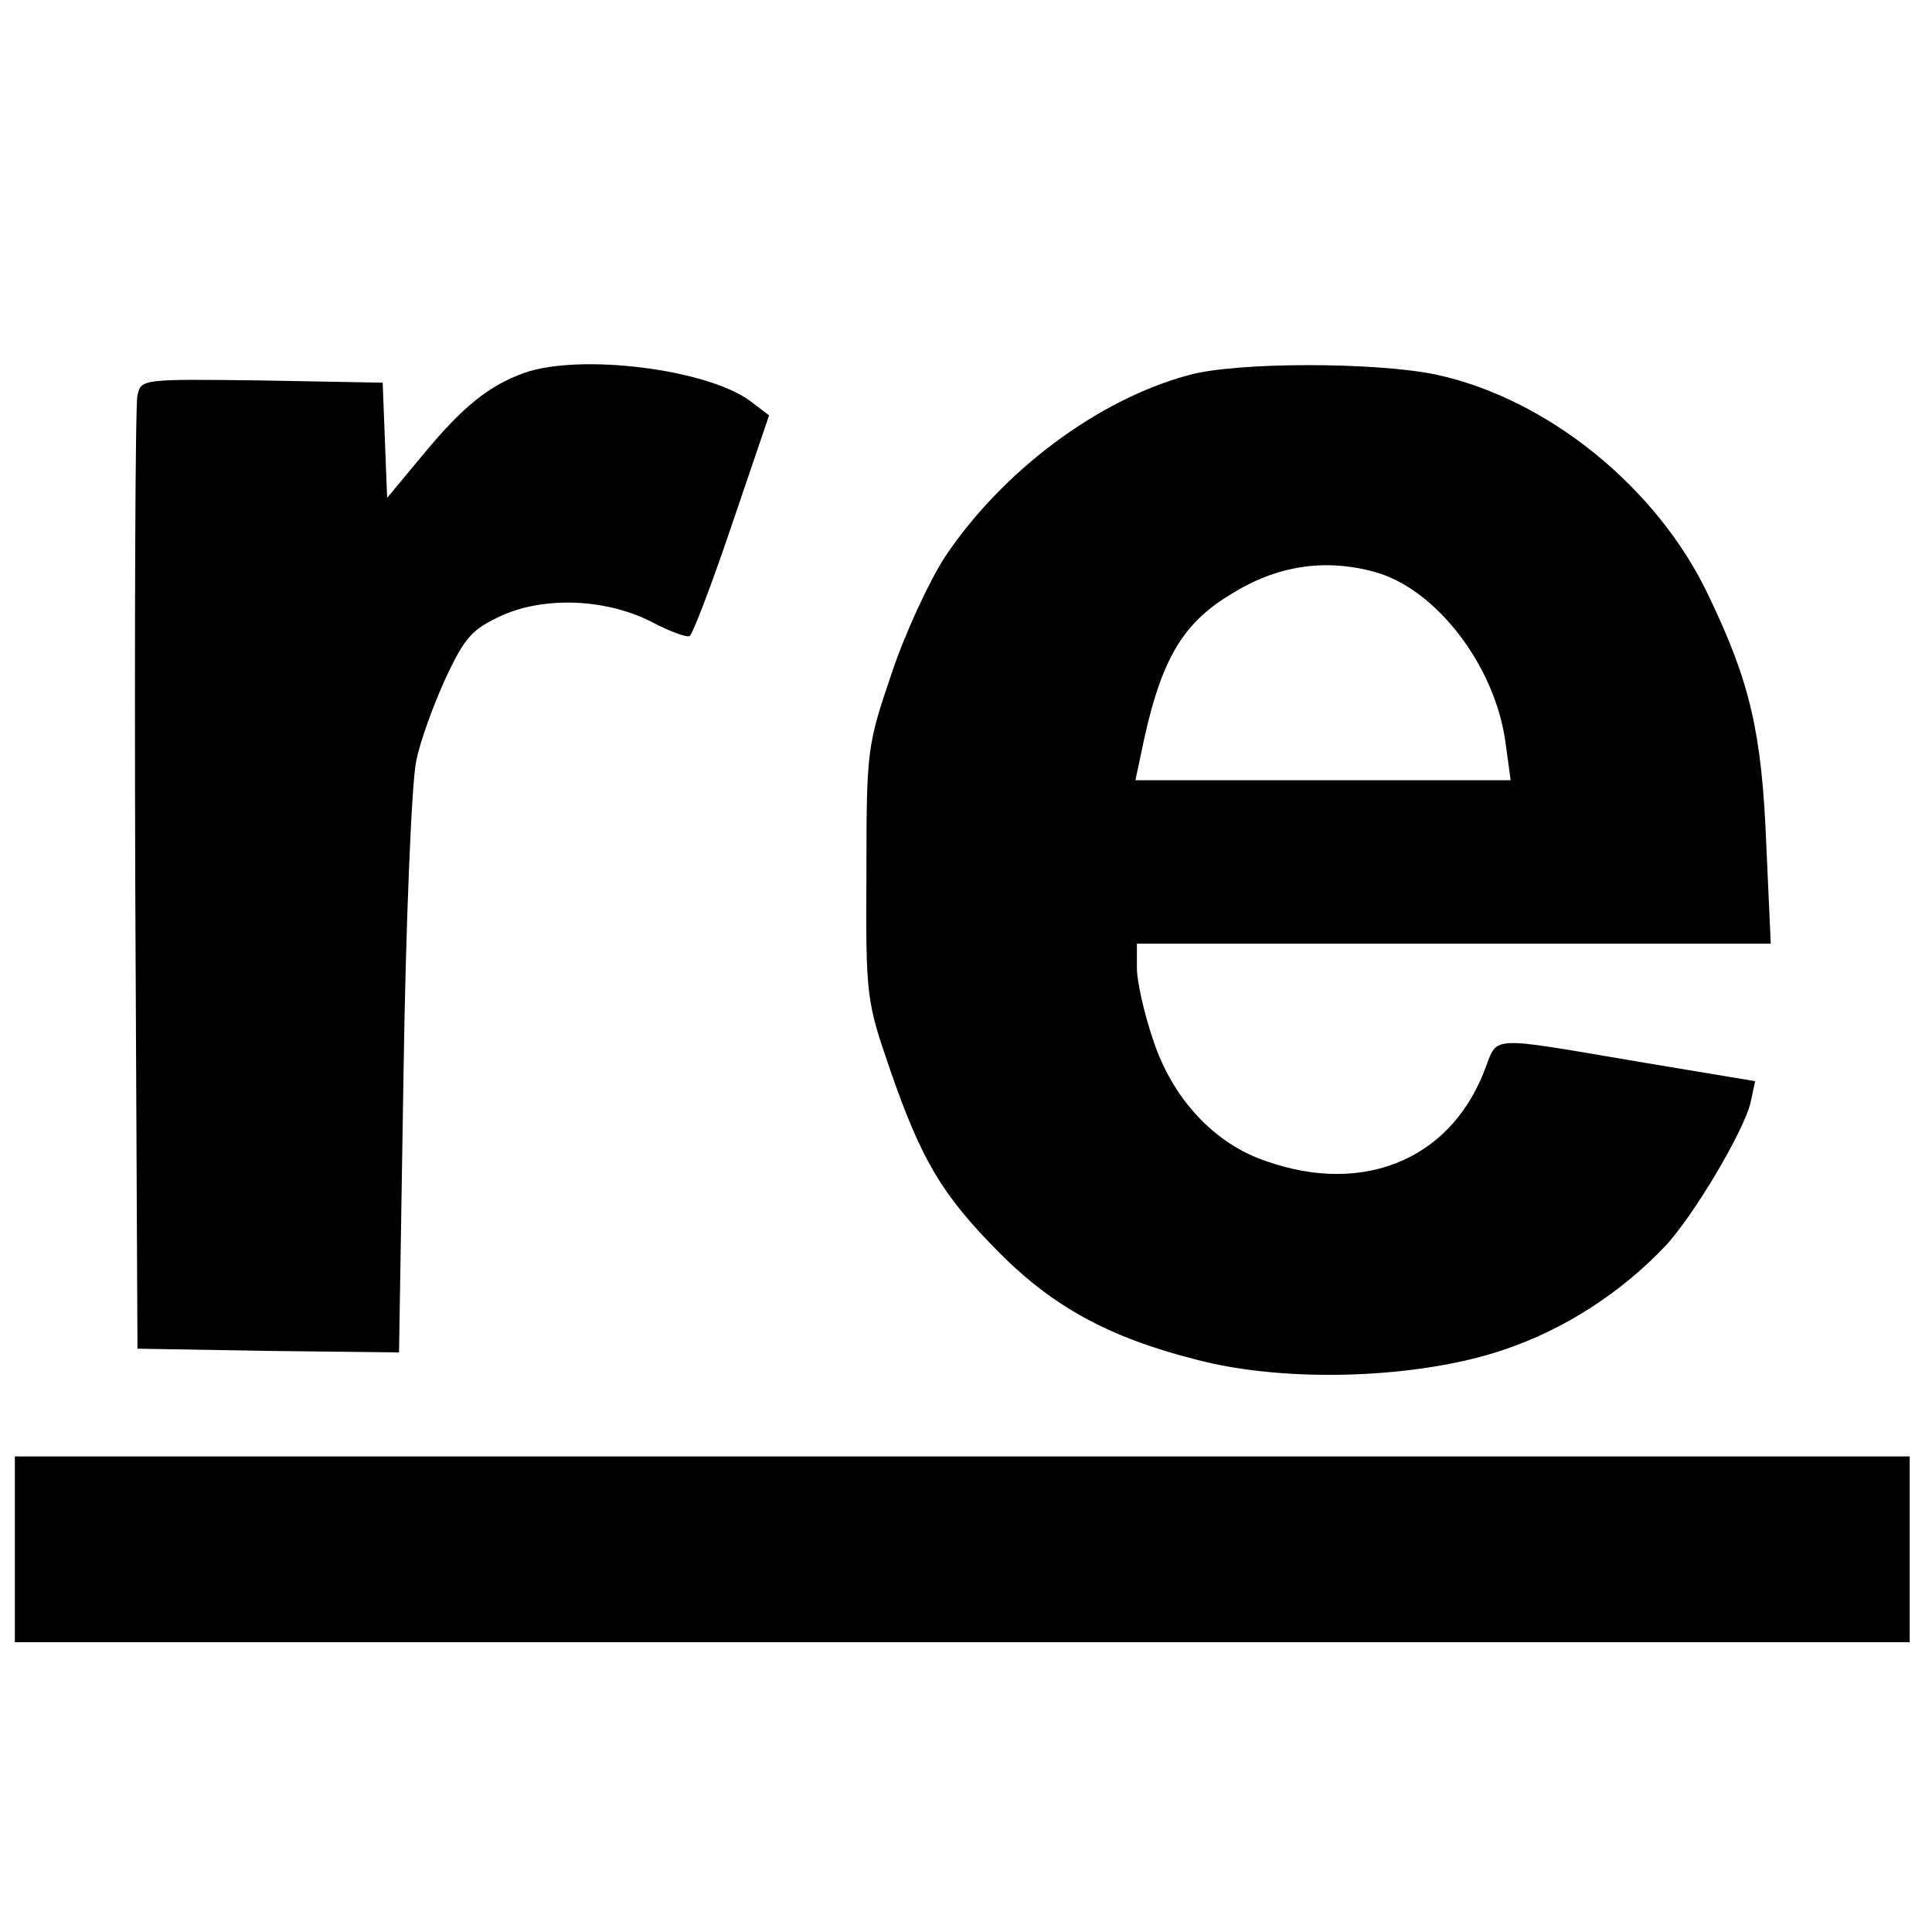
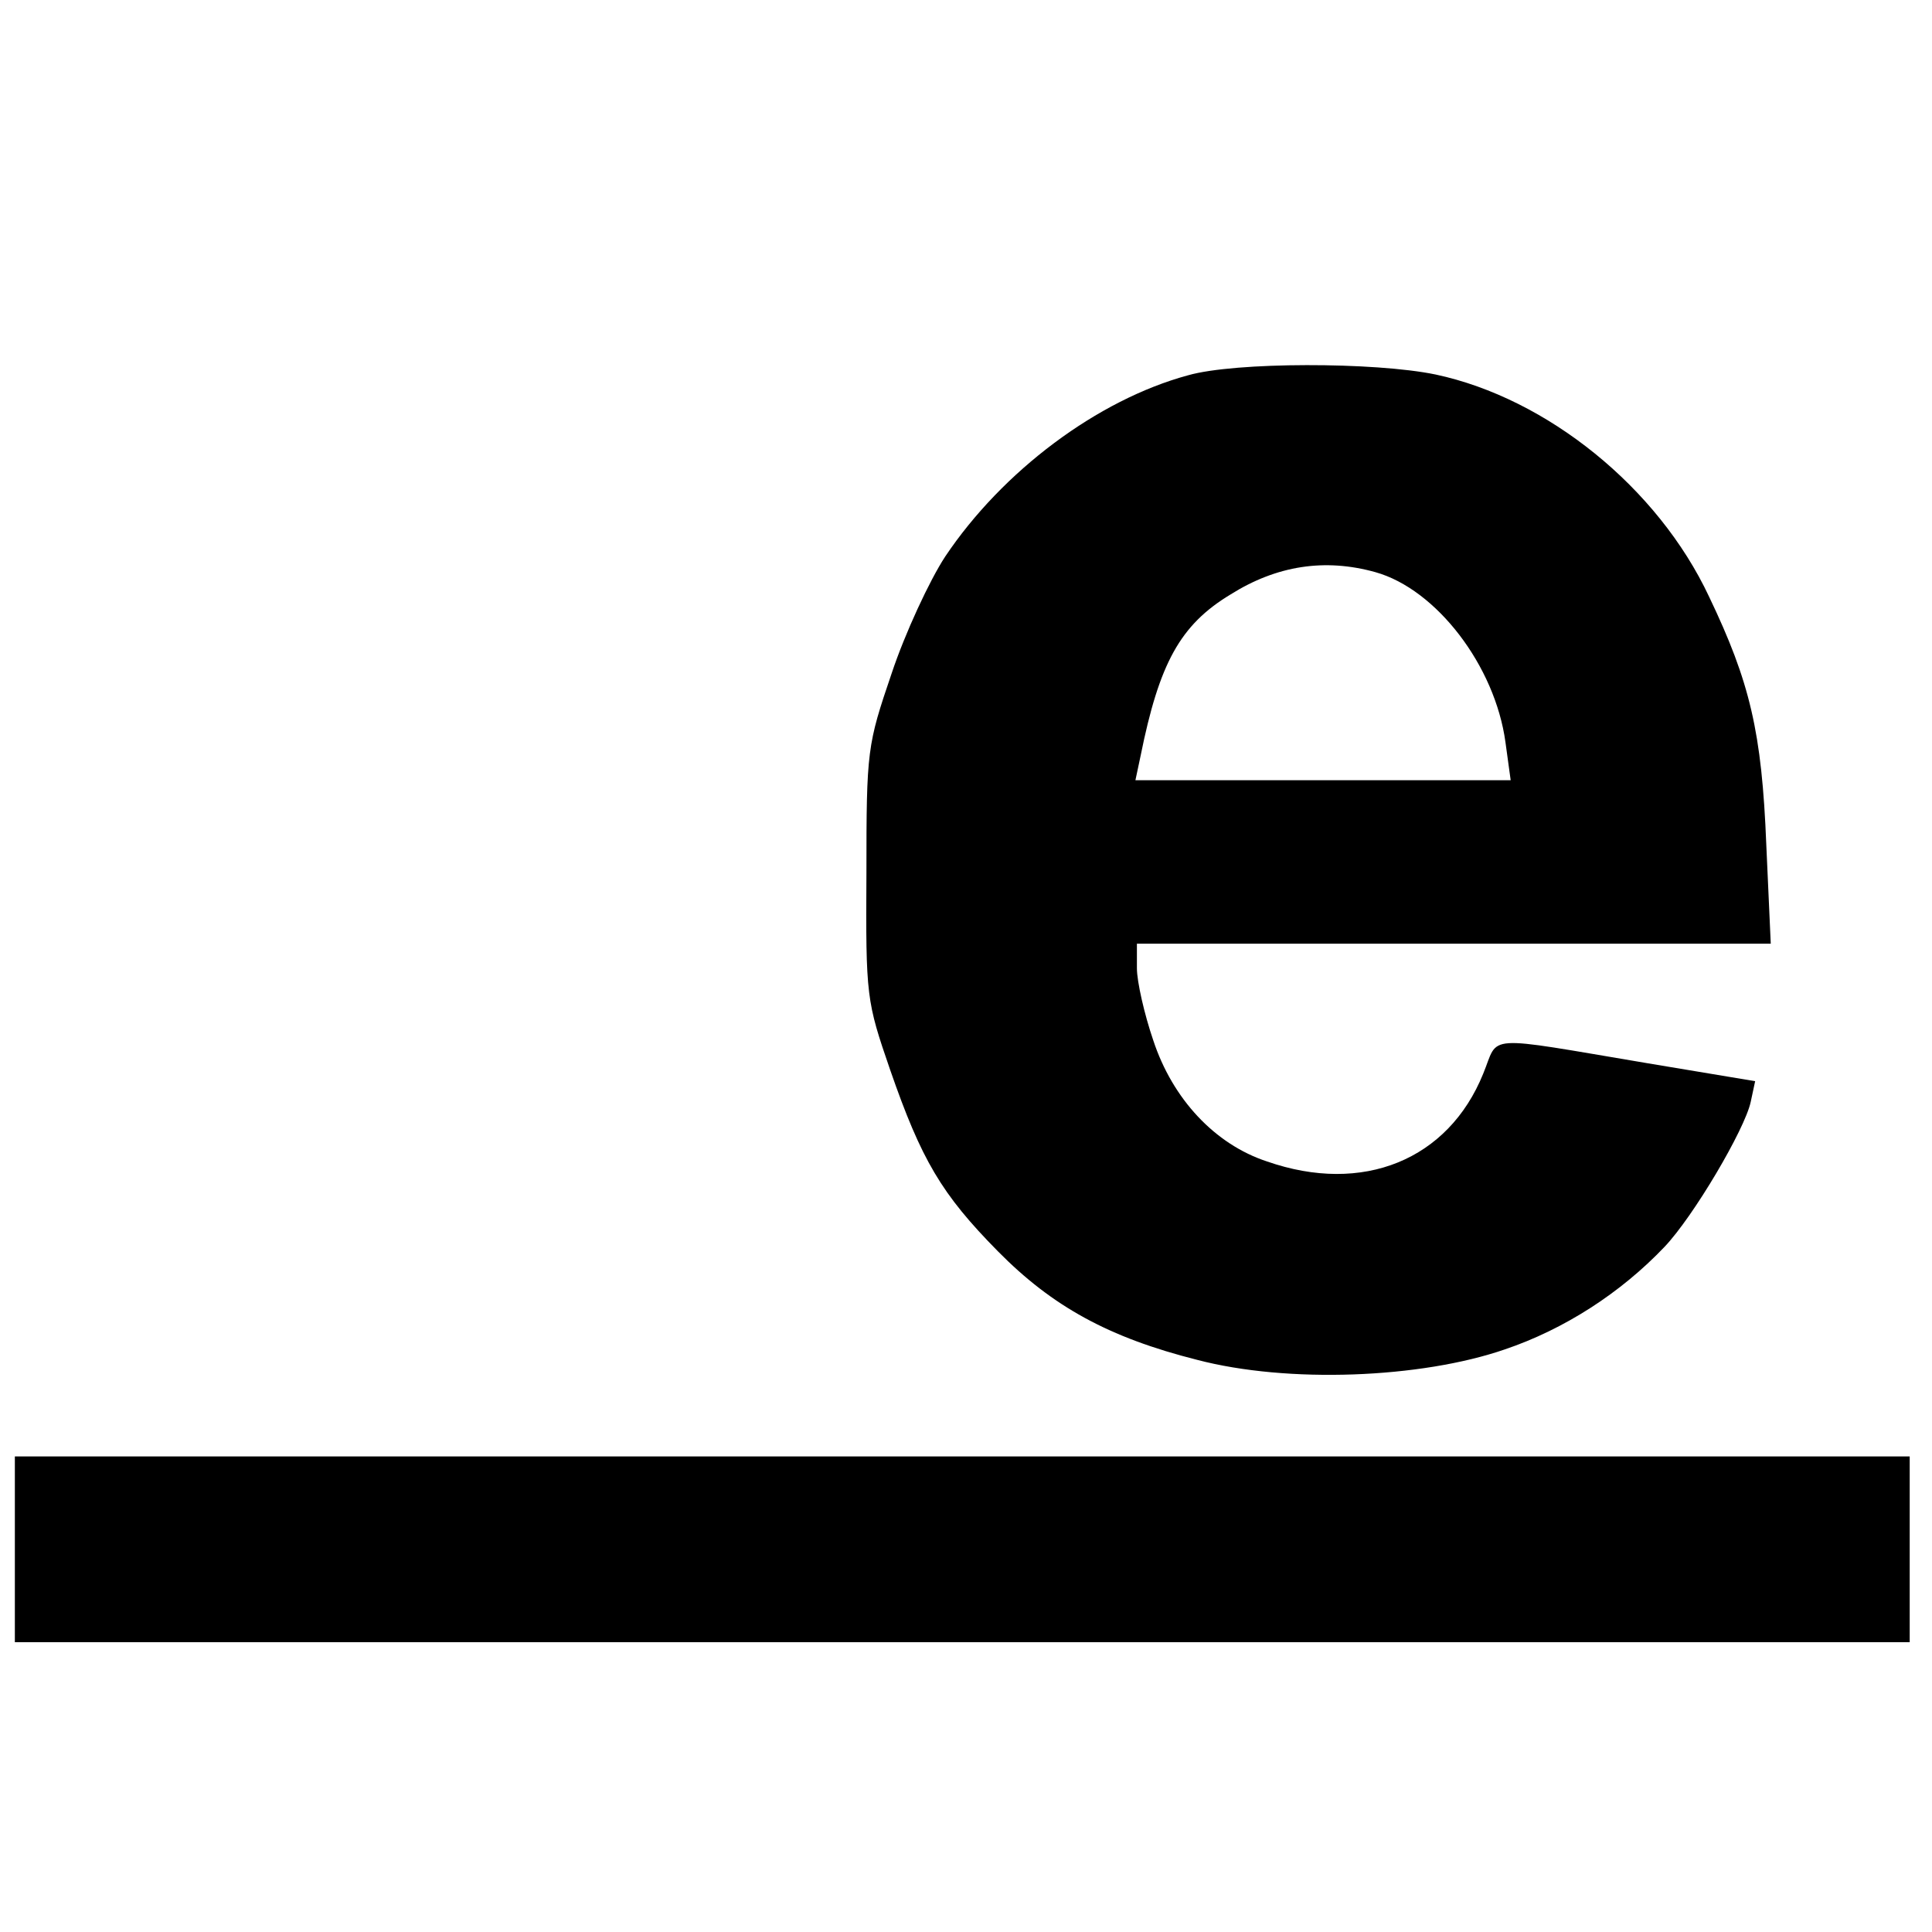
<svg xmlns="http://www.w3.org/2000/svg" version="1.0" width="260pt" height="260pt" viewBox="0 0 260 260" preserveAspectRatio="xMidYMid meet">
  <g transform="translate(0,260) scale(0.1,-0.1)" fill="#000000" stroke="none">
-     <path d="M705 2098 c-47 -17 -82 -45 -135 -109 l-49 -59 -3 77 -3 78 -162 3 c-162 2 -163 2 -168 -20 -3 -13 -4 -306 -3 -653 l3 -630 176 -3 176 -2 6 372 c3 205 11 395 17 423 5 27 24 78 40 113 26 55 35 65 76 84 59 26 142 22 203 -10 23 -12 45 -20 49 -18 4 2 30 70 57 150 l50 147 -25 19 c-57 43 -229 65 -305 38z" />
    <path d="M1599 2095 c-122 -33 -250 -129 -327 -244 -21 -32 -54 -103 -72 -157 -33 -97 -34 -103 -34 -269 -1 -167 0 -172 32 -265 42 -121 69 -167 145 -244 73 -74 149 -116 268 -146 122 -32 301 -25 414 14 80 27 156 76 215 138 39 41 108 158 116 195 l6 28 -144 24 c-226 38 -200 39 -222 -14 -47 -116 -162 -163 -291 -118 -70 23 -127 84 -153 163 -12 35 -22 79 -22 97 l0 33 426 0 427 0 -6 133 c-6 152 -22 219 -77 334 -69 147 -218 267 -368 299 -82 17 -270 17 -333 -1z m252 -265 c82 -23 161 -126 175 -229 l7 -51 -253 0 -252 0 7 33 c25 124 53 176 121 217 62 39 127 49 195 30z" />
    <path d="M20 515 l0 -125 1275 0 1275 0 0 125 0 125 -1275 0 -1275 0 0 -125z" />
  </g>
</svg>